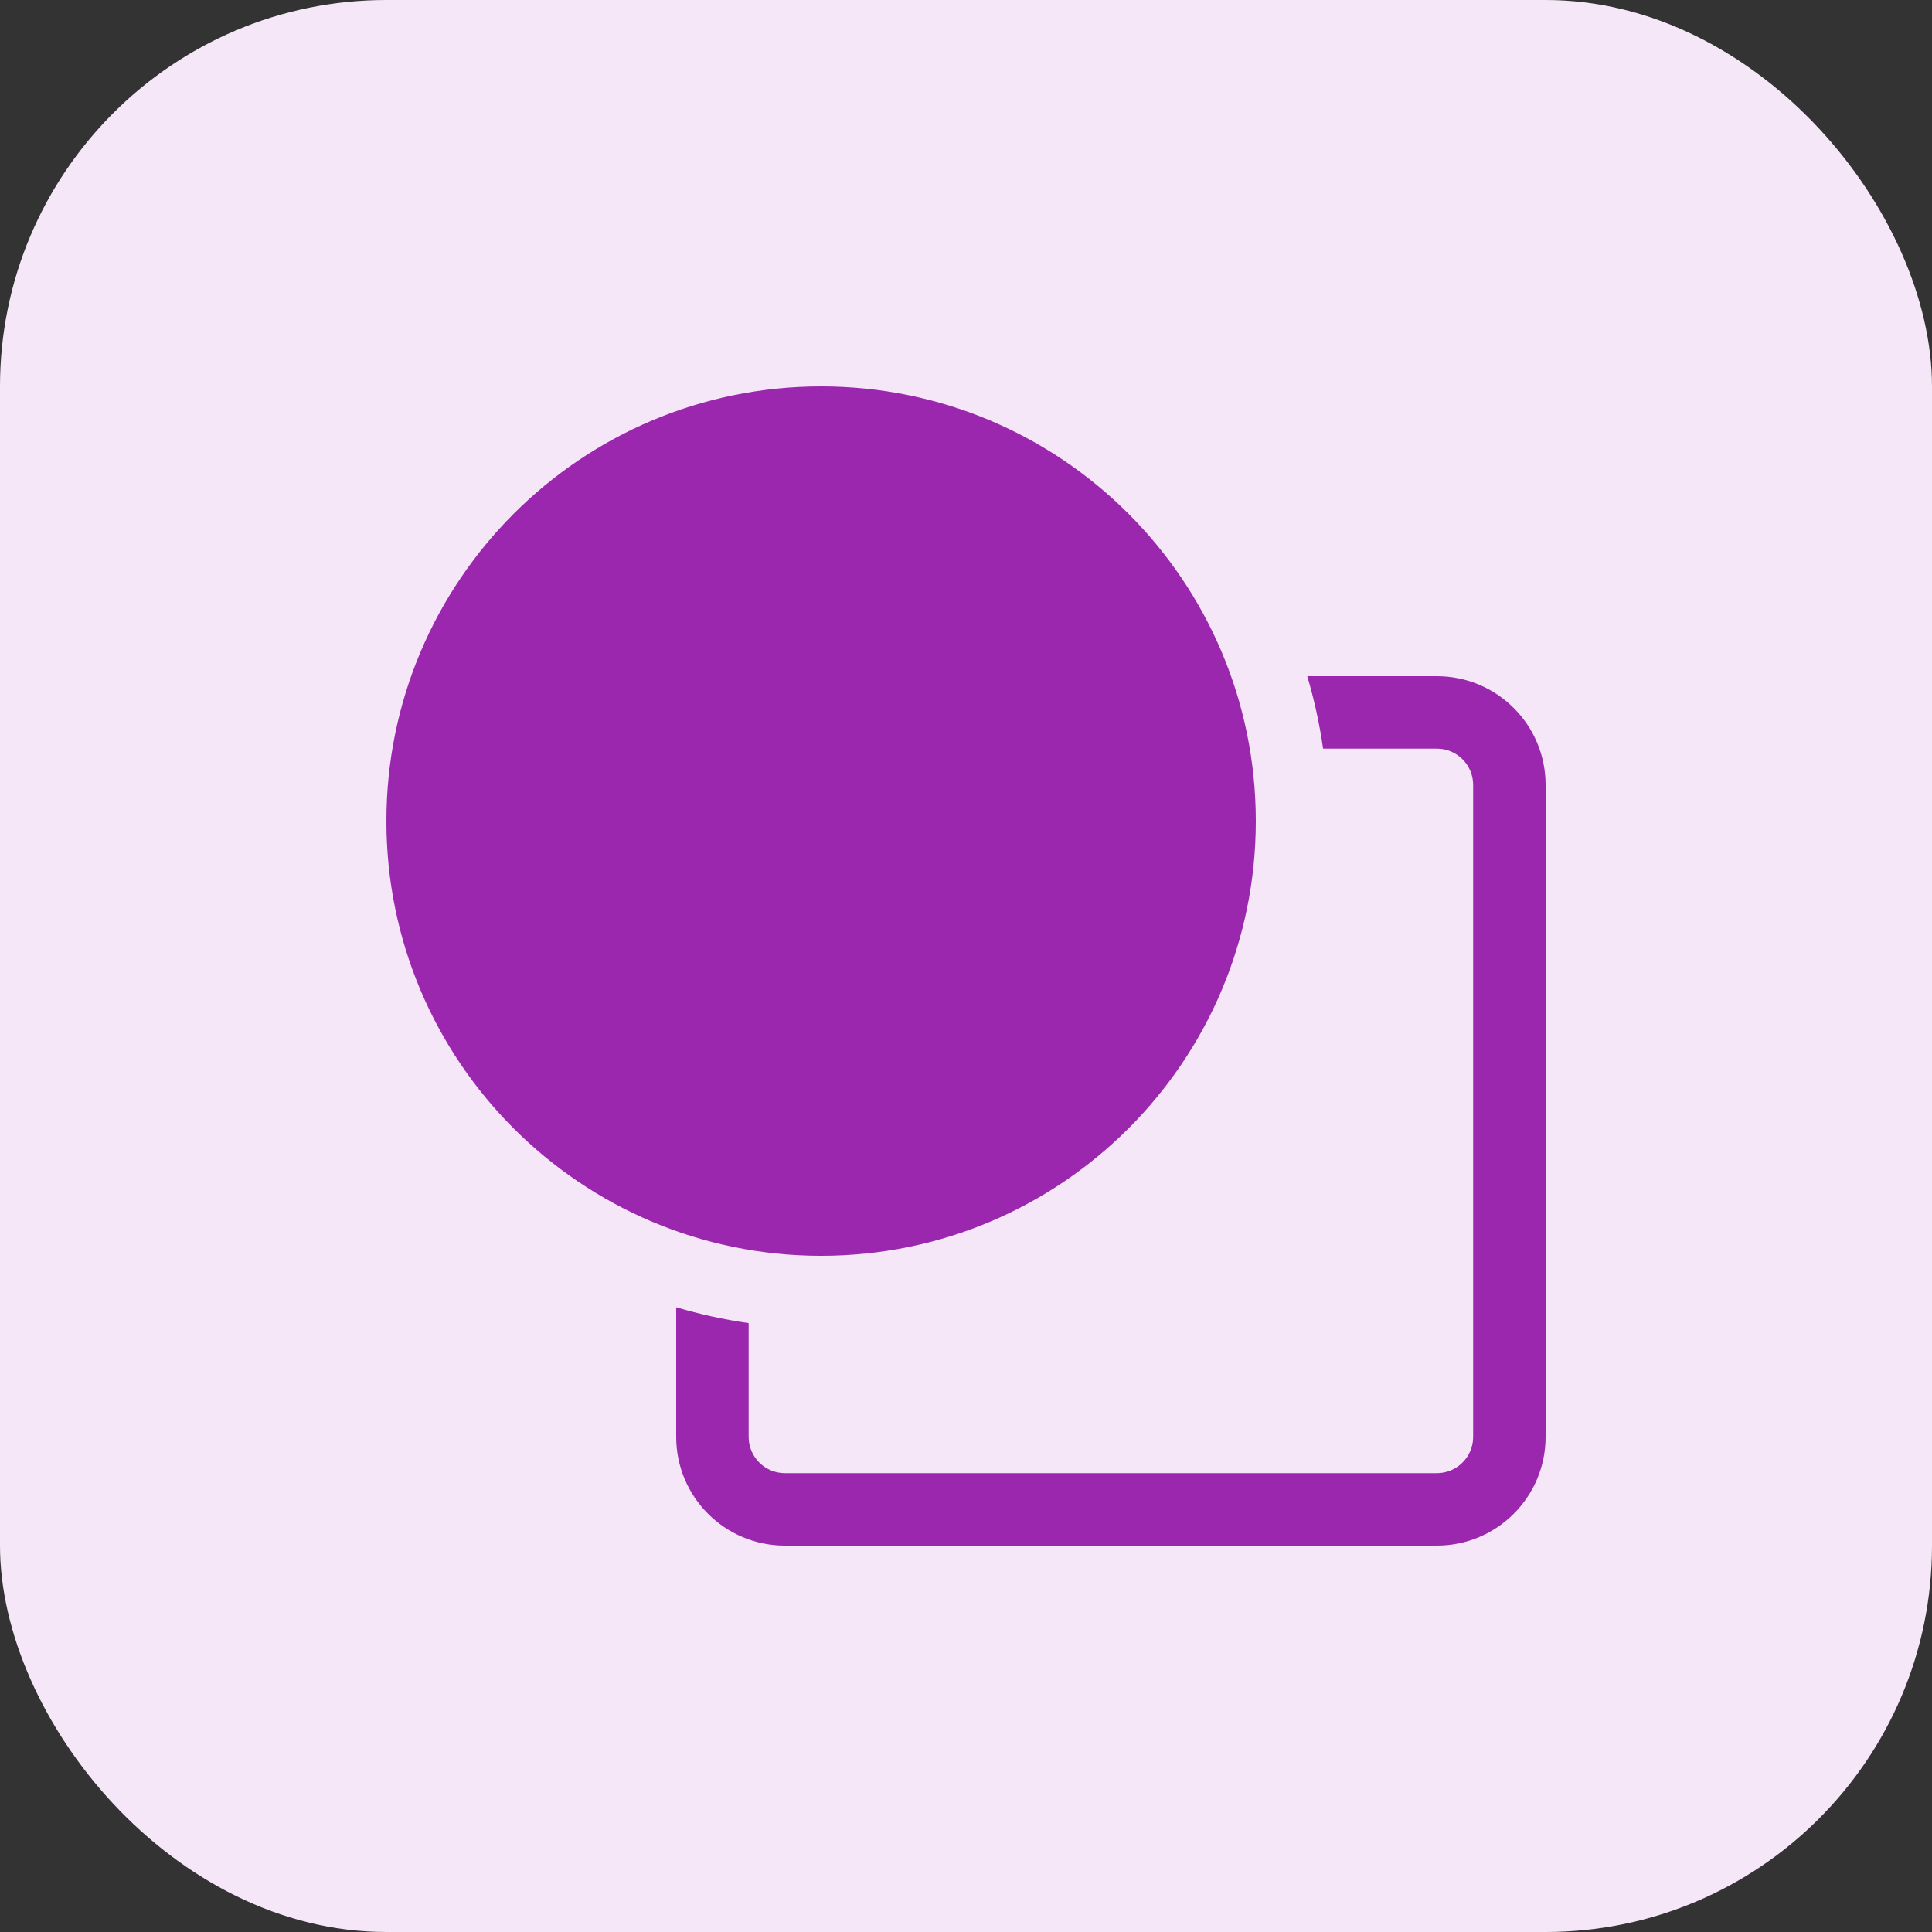
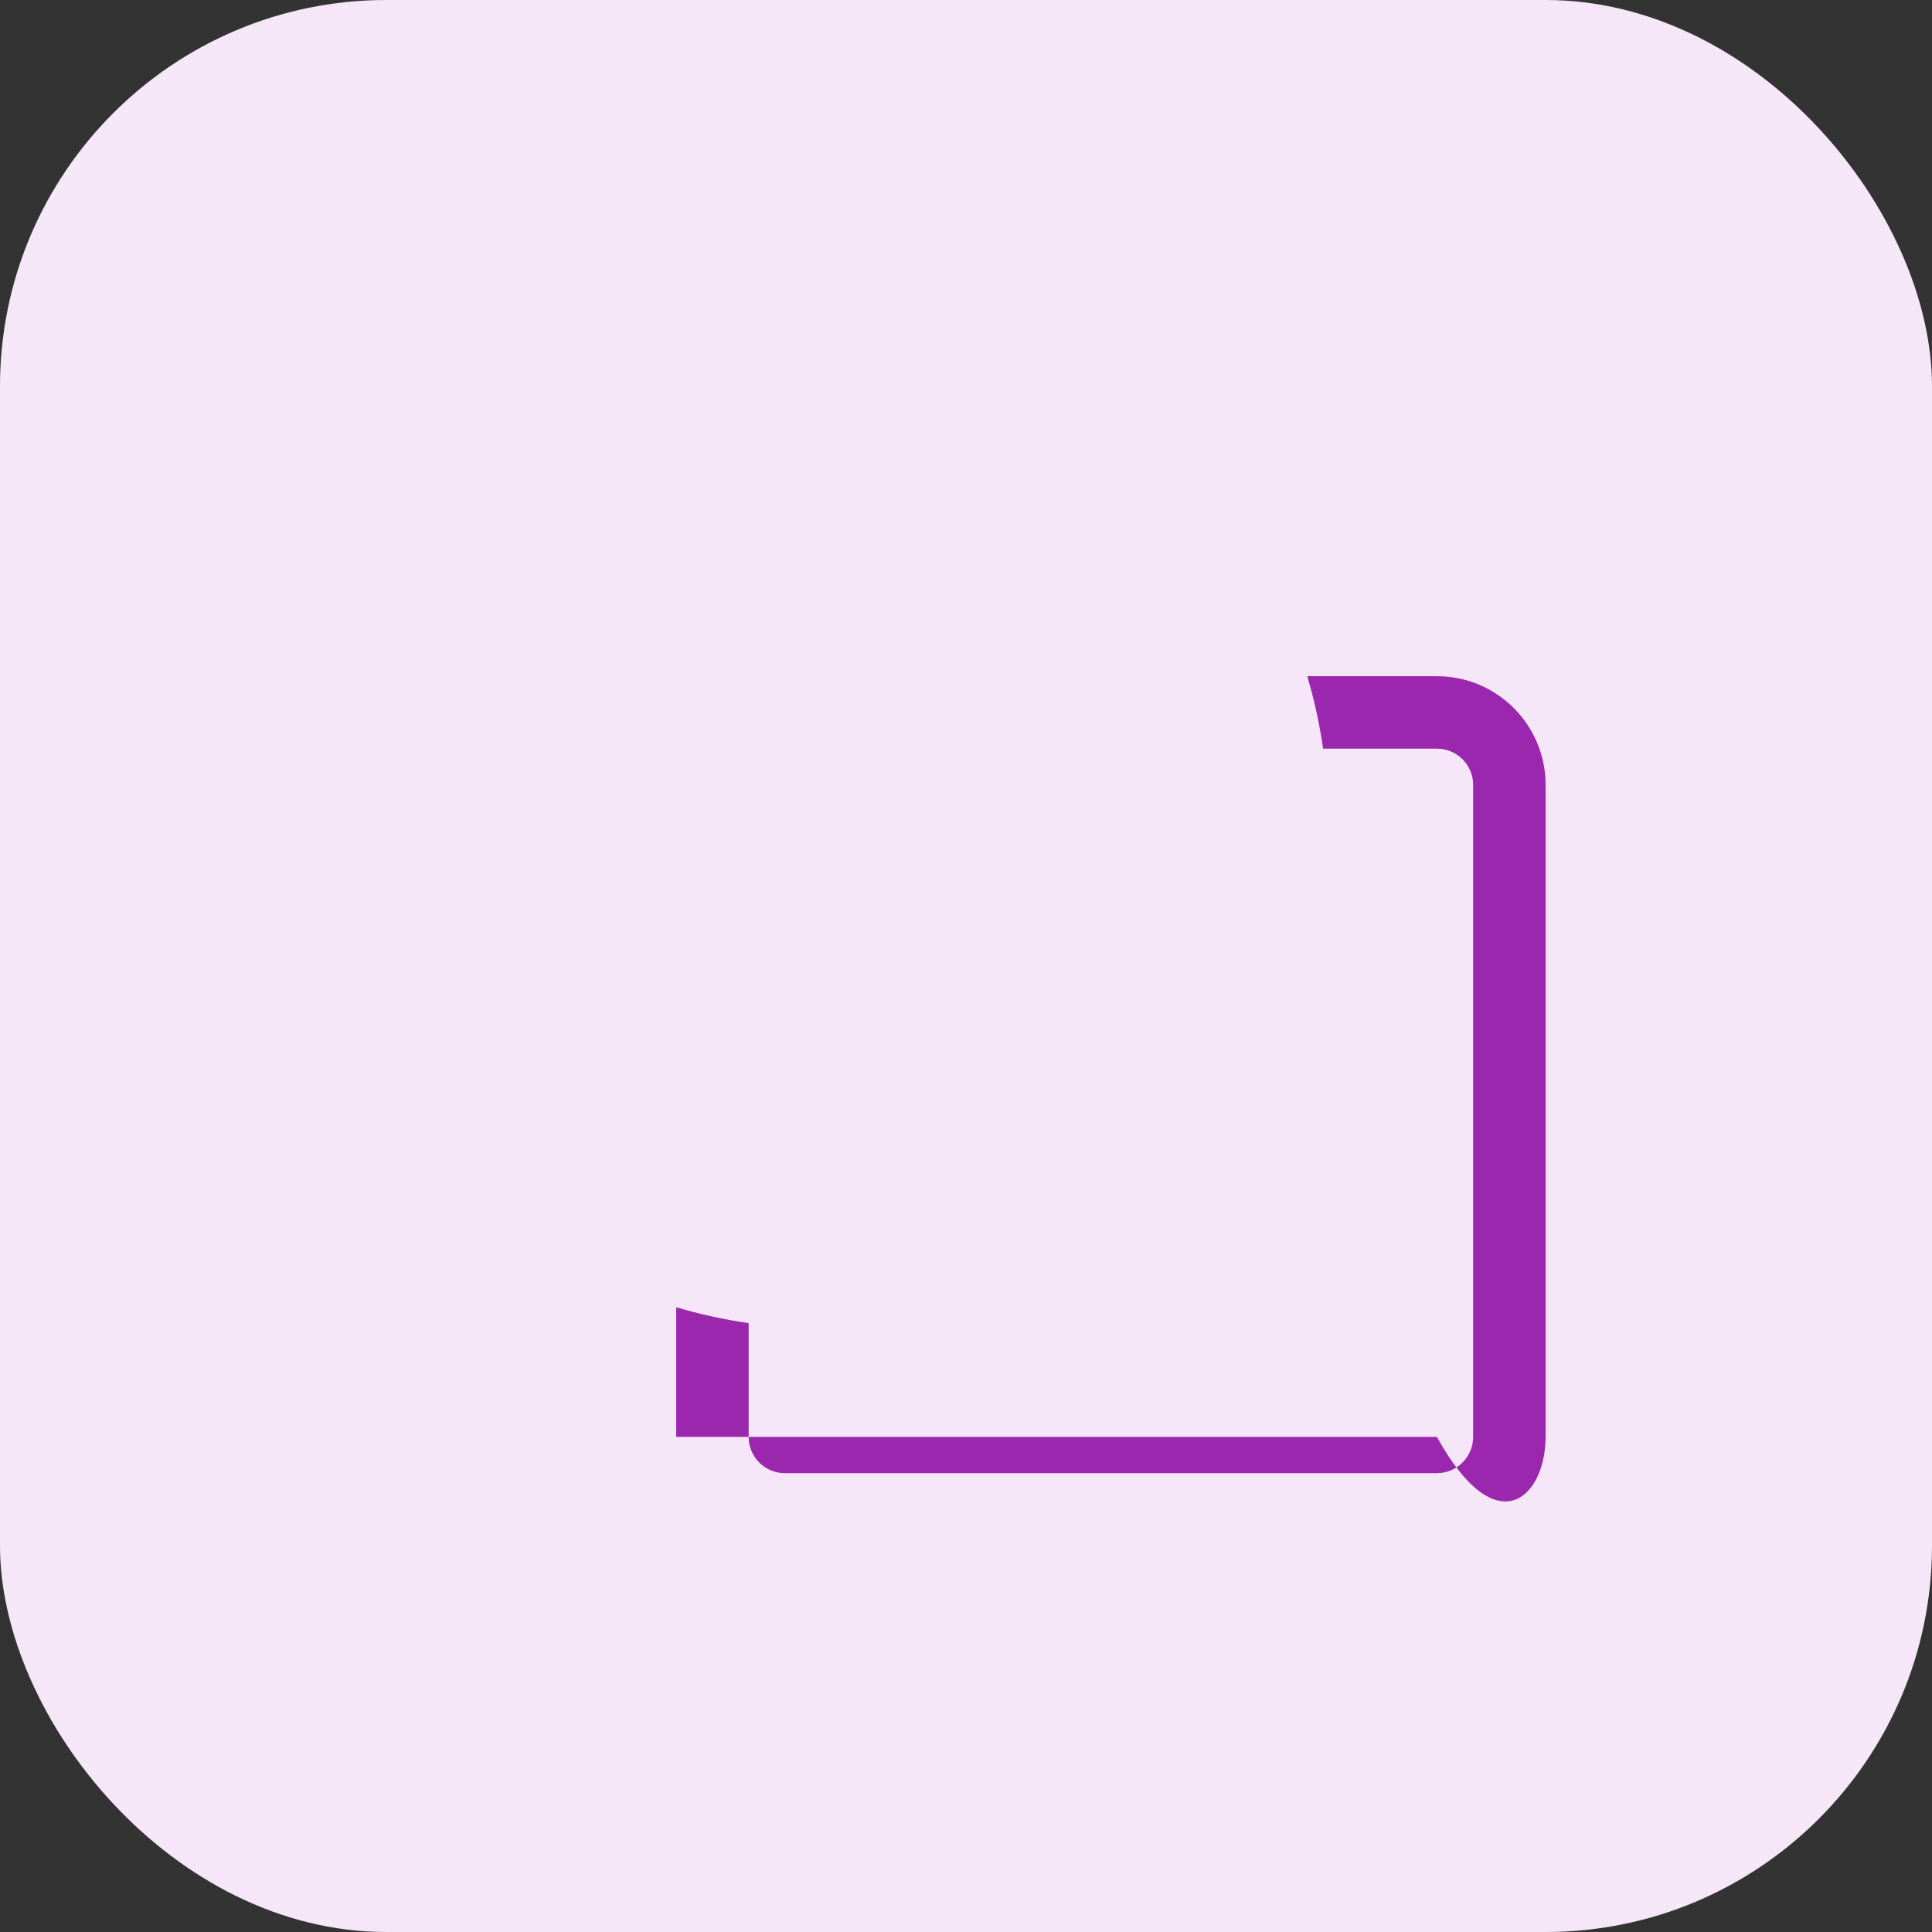
<svg xmlns="http://www.w3.org/2000/svg" width="30" height="30" viewBox="0 0 30 30" fill="none">
  <rect x="0" y="0" width="30" height="30" fill="#333333" stroke="none" />
  <rect width="30" height="30" rx="6" fill="#F5E7F8" />
-   <path d="M6 12.75C6 9.022 9.022 6 12.75 6C16.478 6 19.5 9.022 19.5 12.75C19.5 16.478 16.478 19.5 12.75 19.5C9.022 19.5 6 16.478 6 12.75Z" fill="#9B27AF" />
-   <path d="M20.545 11.625H22.312C22.623 11.625 22.875 11.877 22.875 12.188V22.312C22.875 22.623 22.623 22.875 22.312 22.875H12.188C11.877 22.875 11.625 22.623 11.625 22.312V20.545C11.24 20.49 10.865 20.407 10.5 20.299V22.312C10.5 23.244 11.255 24 12.188 24H22.312C23.244 24 24 23.244 24 22.312V12.188C24 11.255 23.244 10.5 22.312 10.5H20.299C20.407 10.865 20.49 11.24 20.545 11.625Z" fill="#9B27AF" />
+   <path d="M20.545 11.625H22.312C22.623 11.625 22.875 11.877 22.875 12.188V22.312C22.875 22.623 22.623 22.875 22.312 22.875H12.188C11.877 22.875 11.625 22.623 11.625 22.312V20.545C11.24 20.49 10.865 20.407 10.5 20.299V22.312H22.312C23.244 24 24 23.244 24 22.312V12.188C24 11.255 23.244 10.5 22.312 10.5H20.299C20.407 10.865 20.49 11.24 20.545 11.625Z" fill="#9B27AF" />
</svg>